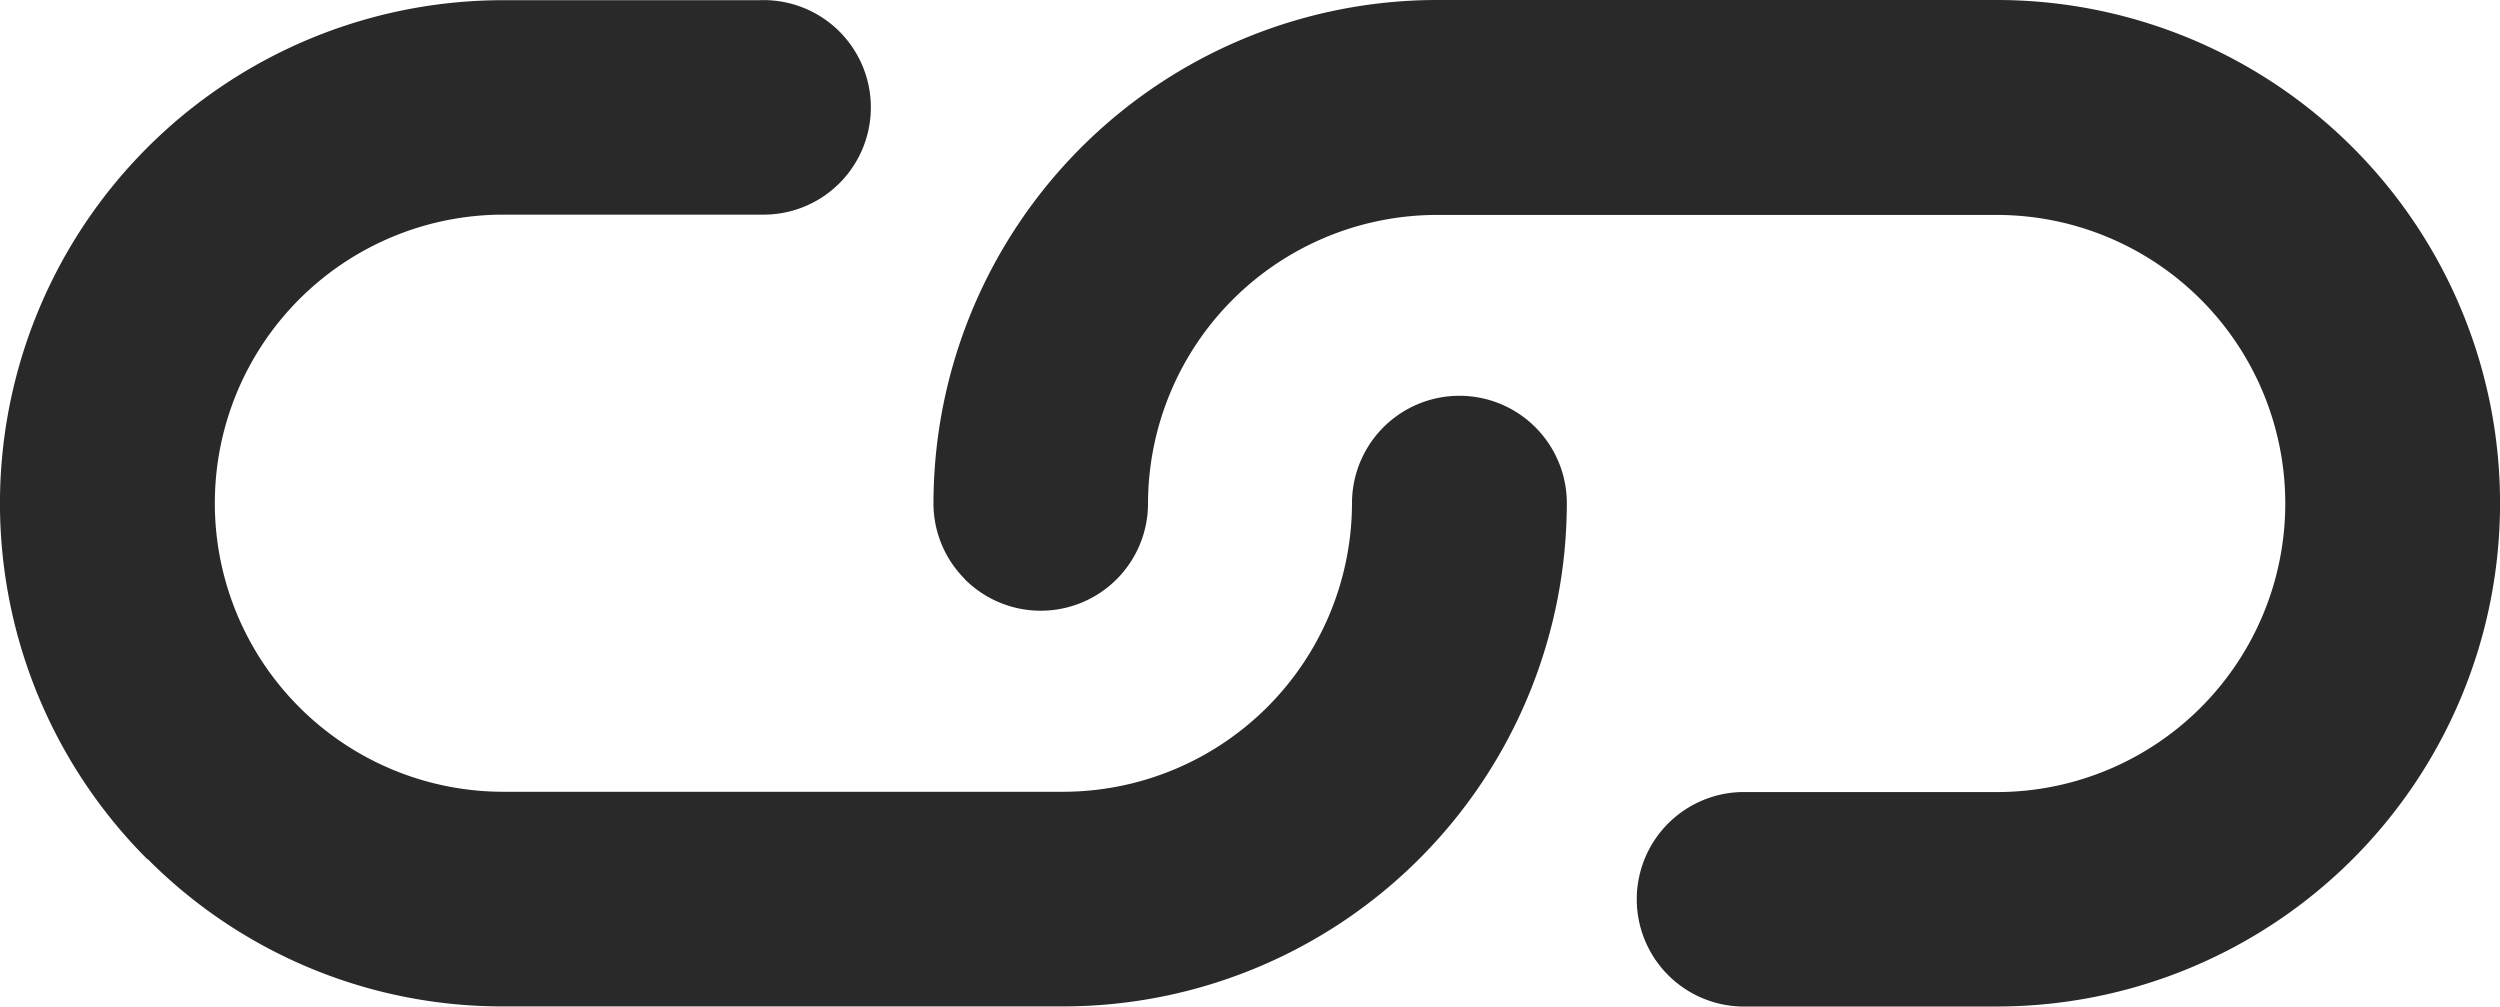
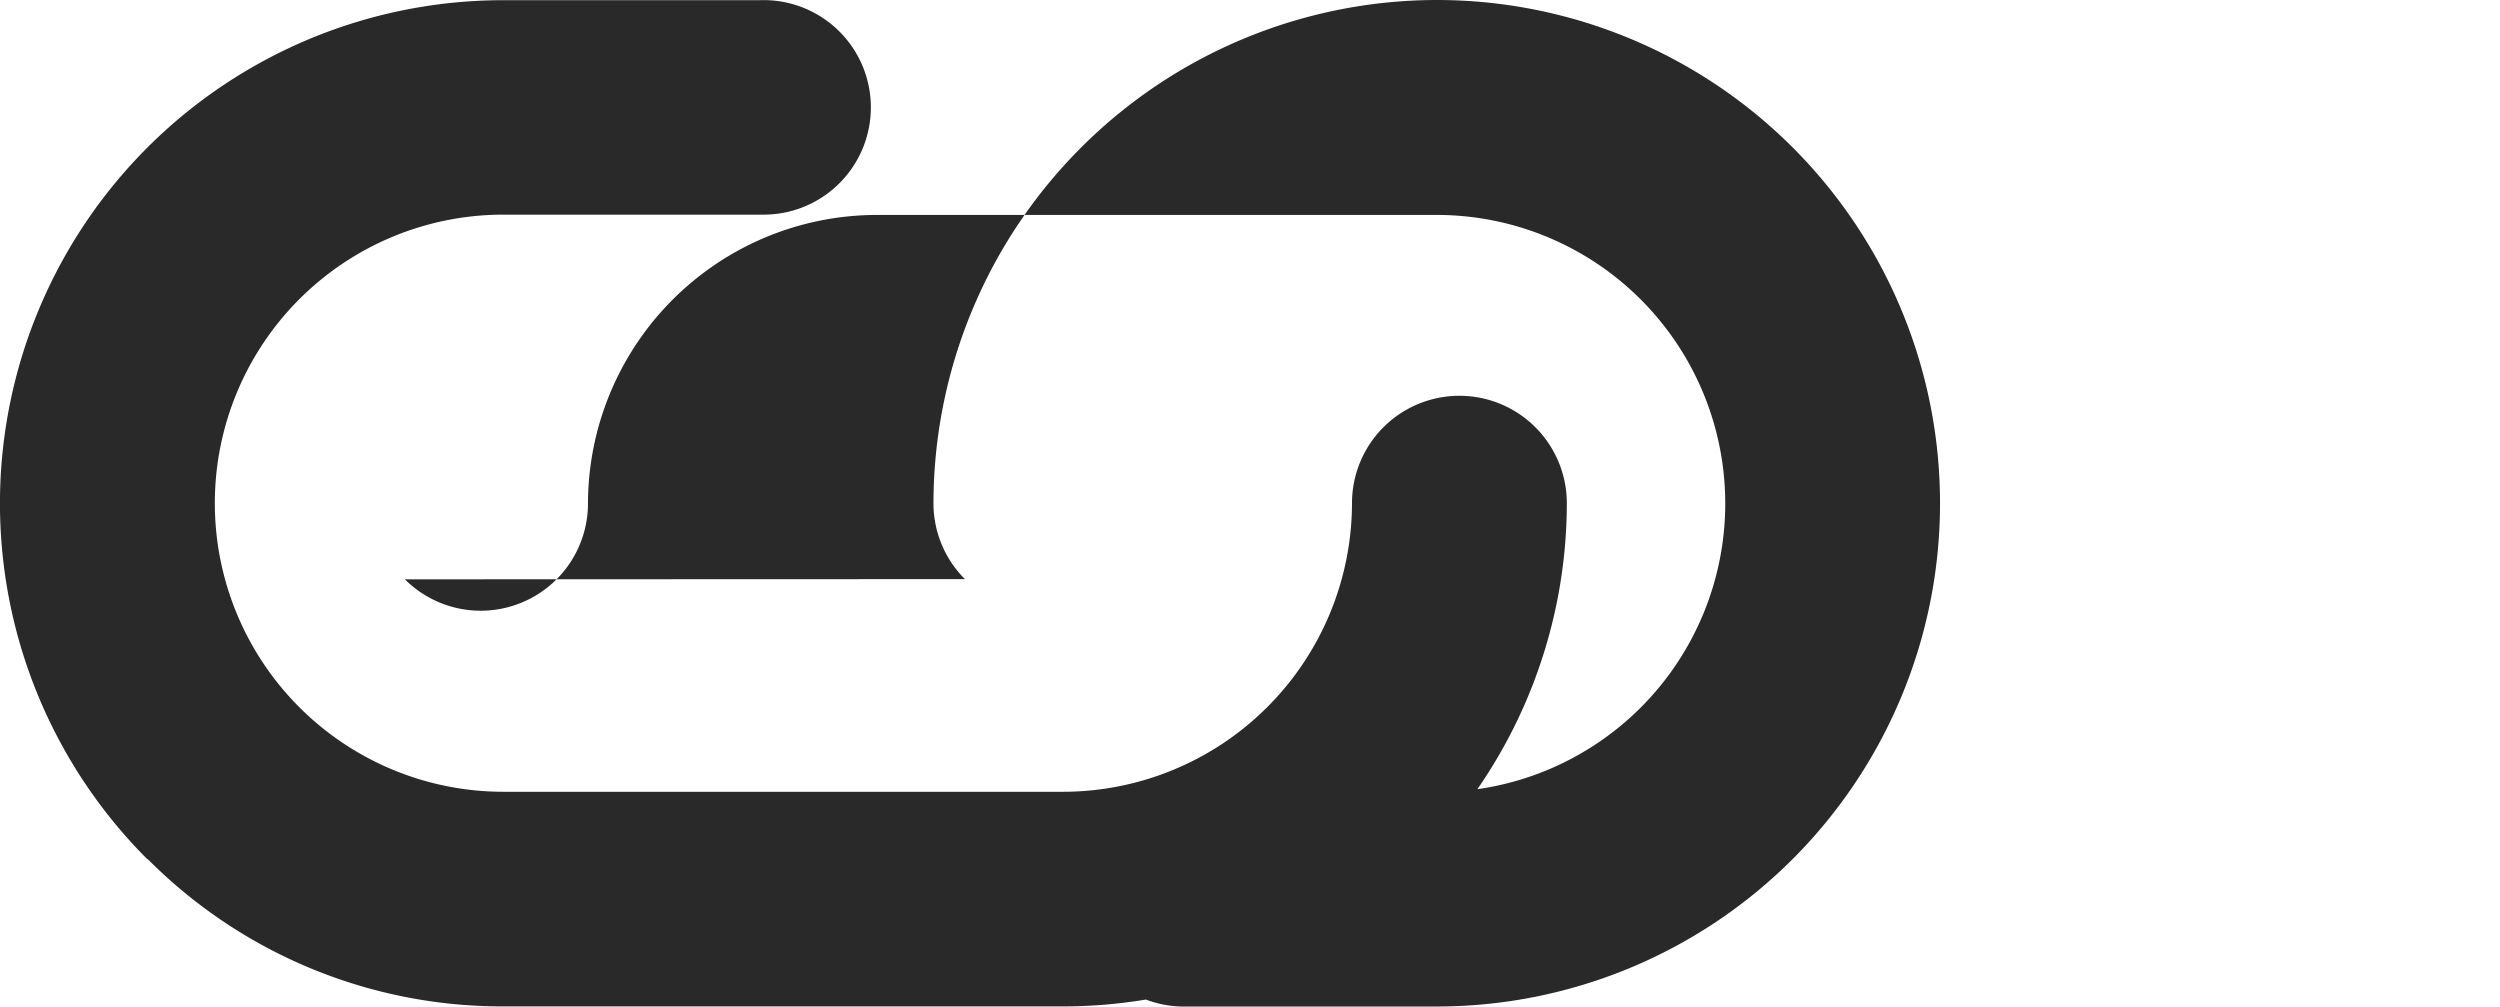
<svg xmlns="http://www.w3.org/2000/svg" width="25.124" height="10.115" viewBox="0 0 25.124 10.115">
-   <path id="Icon_metro-link" data-name="Icon metro-link" d="M393.382,306.519a1.076,1.076,0,0,1-.316-.763,5.064,5.064,0,0,1,5.058-5.057h5.628a5.057,5.057,0,0,1,0,10.115h-2.573a1.078,1.078,0,0,1,0-2.155h2.572a2.9,2.9,0,0,0,0-5.8h-5.629a2.906,2.906,0,0,0-2.9,2.9,1.078,1.078,0,0,1-1.84.762Zm-8.216,2.815a5.057,5.057,0,0,1,3.576-8.633h2.572a1.078,1.078,0,1,1,.057,2.155h-2.627a2.9,2.9,0,0,0,0,5.8h5.628a2.906,2.906,0,0,0,2.9-2.9,1.079,1.079,0,1,1,2.159,0h0a5.063,5.063,0,0,1-5.057,5.057h-5.629a5.022,5.022,0,0,1-3.576-1.481Z" transform="translate(-383.685 -300.699)" fill="#292929" />
+   <path id="Icon_metro-link" data-name="Icon metro-link" d="M393.382,306.519a1.076,1.076,0,0,1-.316-.763,5.064,5.064,0,0,1,5.058-5.057a5.057,5.057,0,0,1,0,10.115h-2.573a1.078,1.078,0,0,1,0-2.155h2.572a2.9,2.9,0,0,0,0-5.8h-5.629a2.906,2.906,0,0,0-2.9,2.9,1.078,1.078,0,0,1-1.84.762Zm-8.216,2.815a5.057,5.057,0,0,1,3.576-8.633h2.572a1.078,1.078,0,1,1,.057,2.155h-2.627a2.9,2.9,0,0,0,0,5.8h5.628a2.906,2.906,0,0,0,2.9-2.9,1.079,1.079,0,1,1,2.159,0h0a5.063,5.063,0,0,1-5.057,5.057h-5.629a5.022,5.022,0,0,1-3.576-1.481Z" transform="translate(-383.685 -300.699)" fill="#292929" />
</svg>